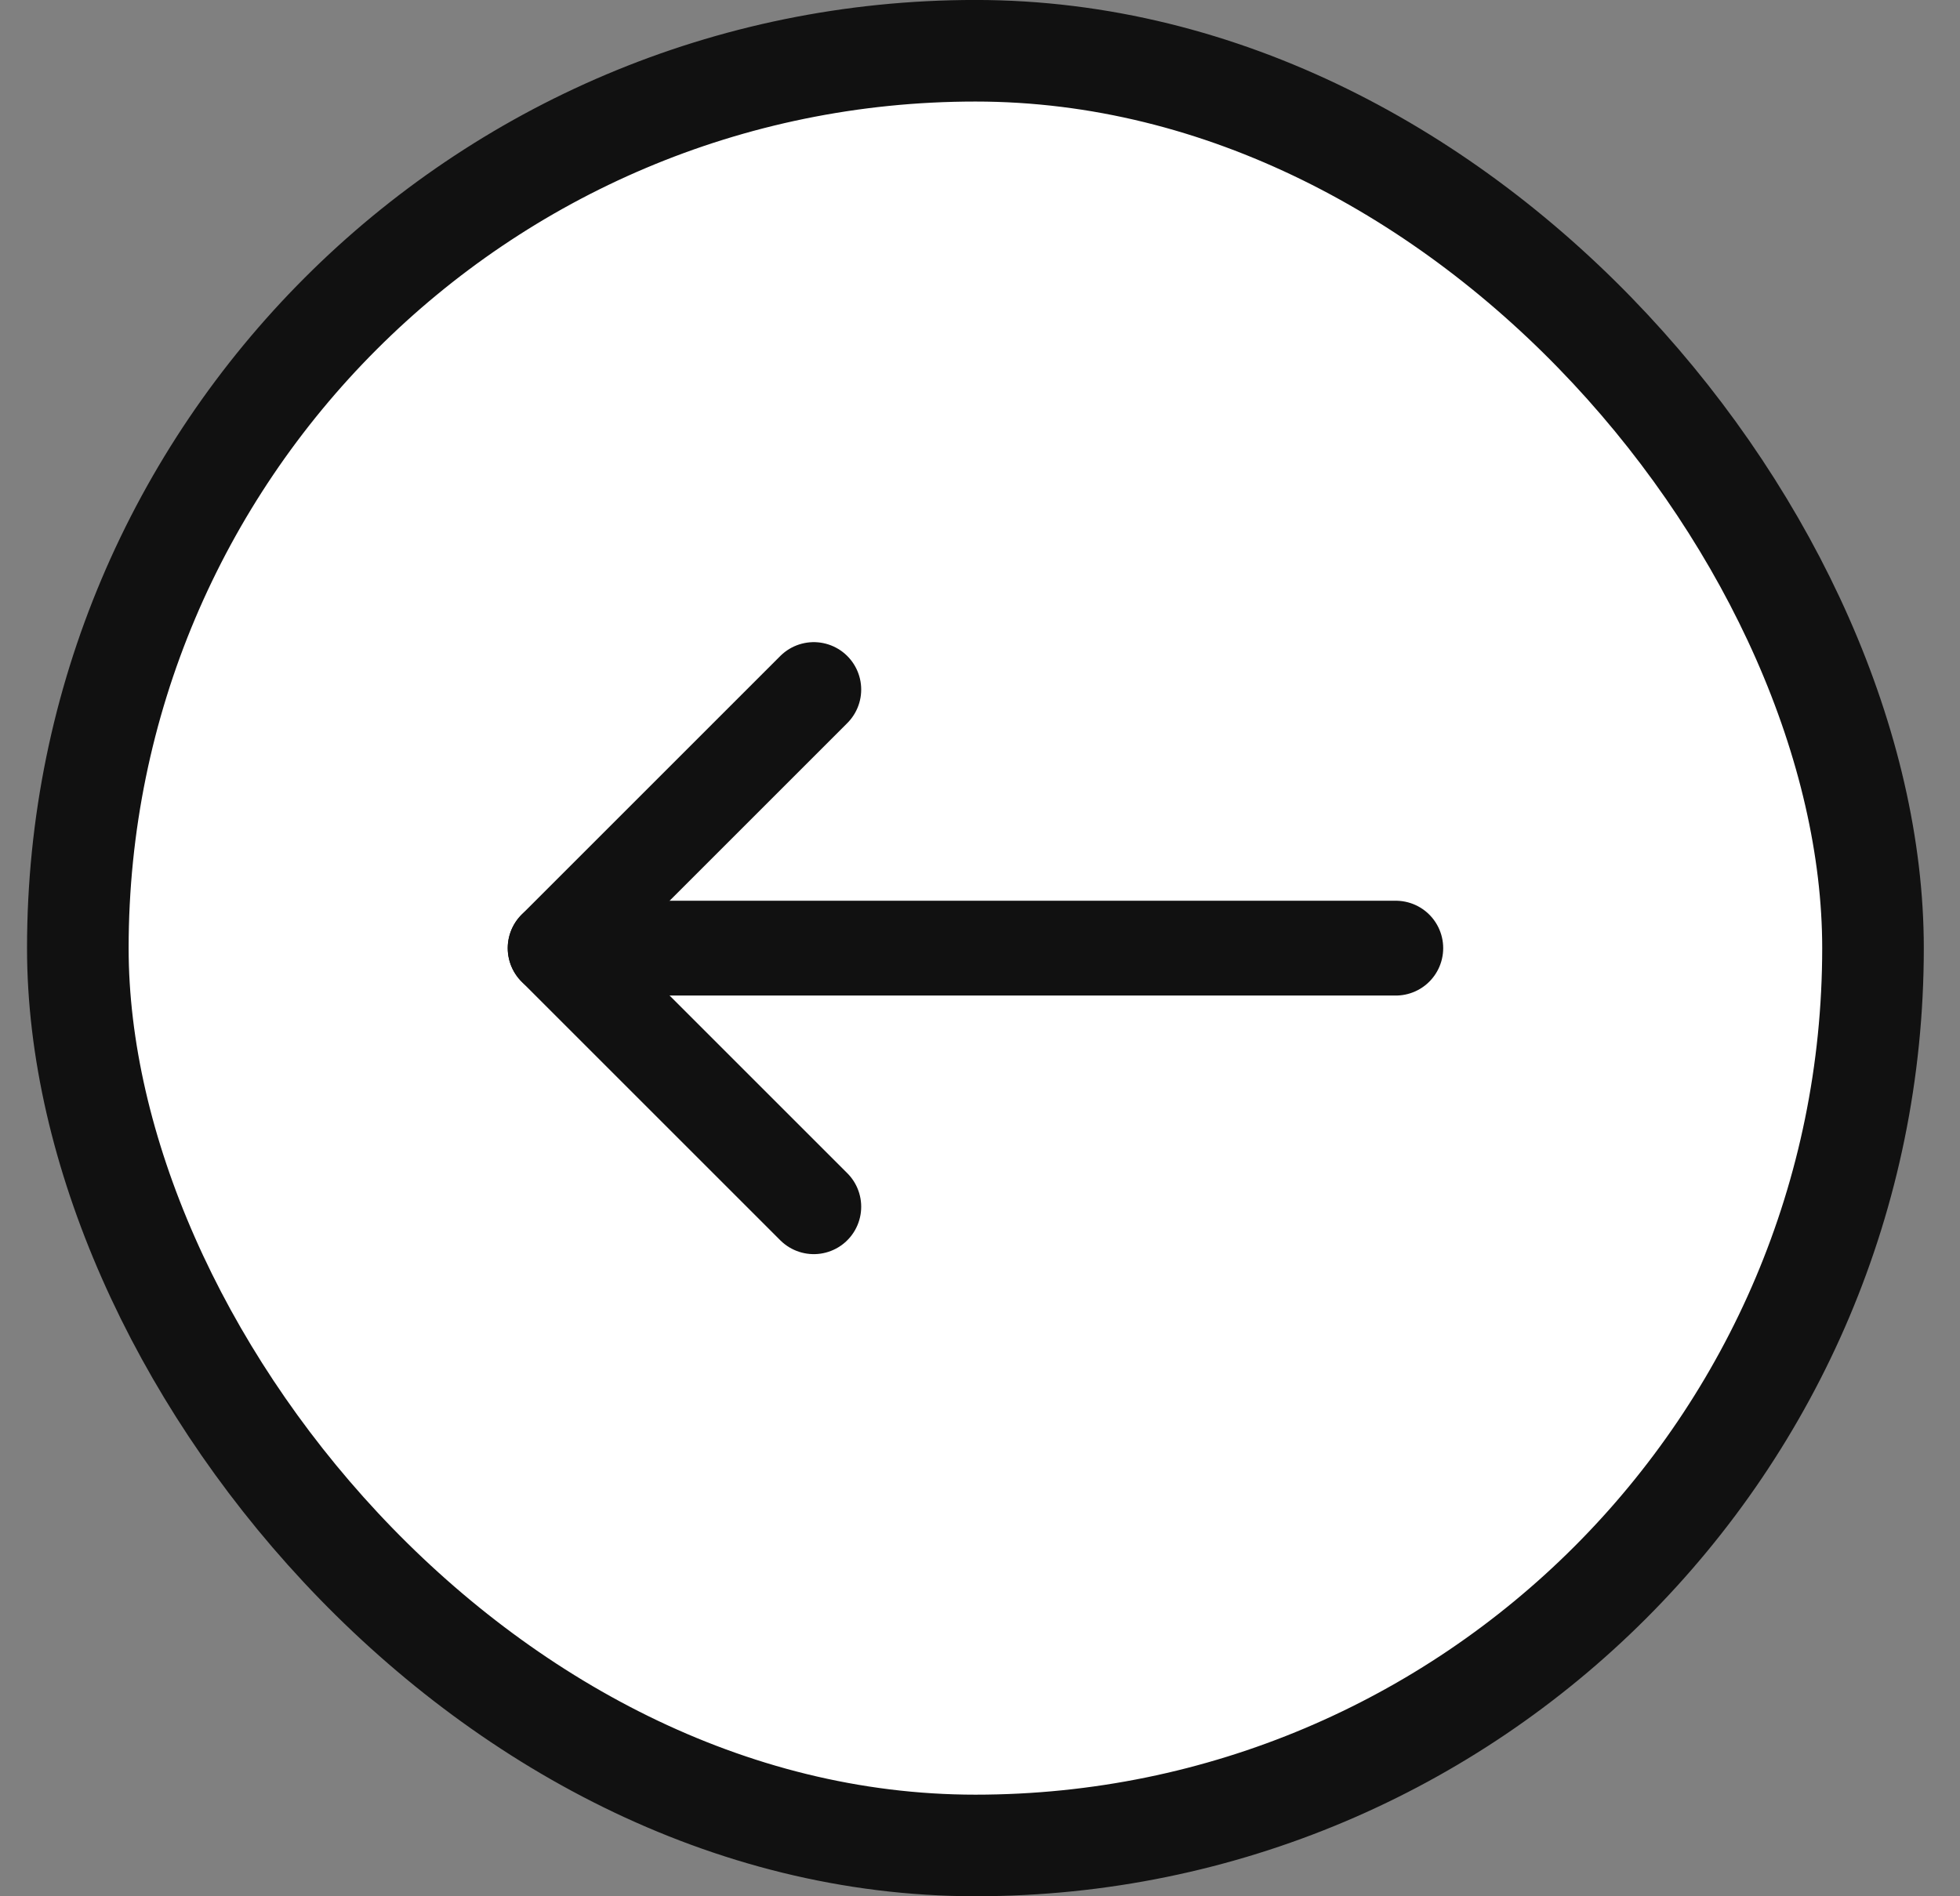
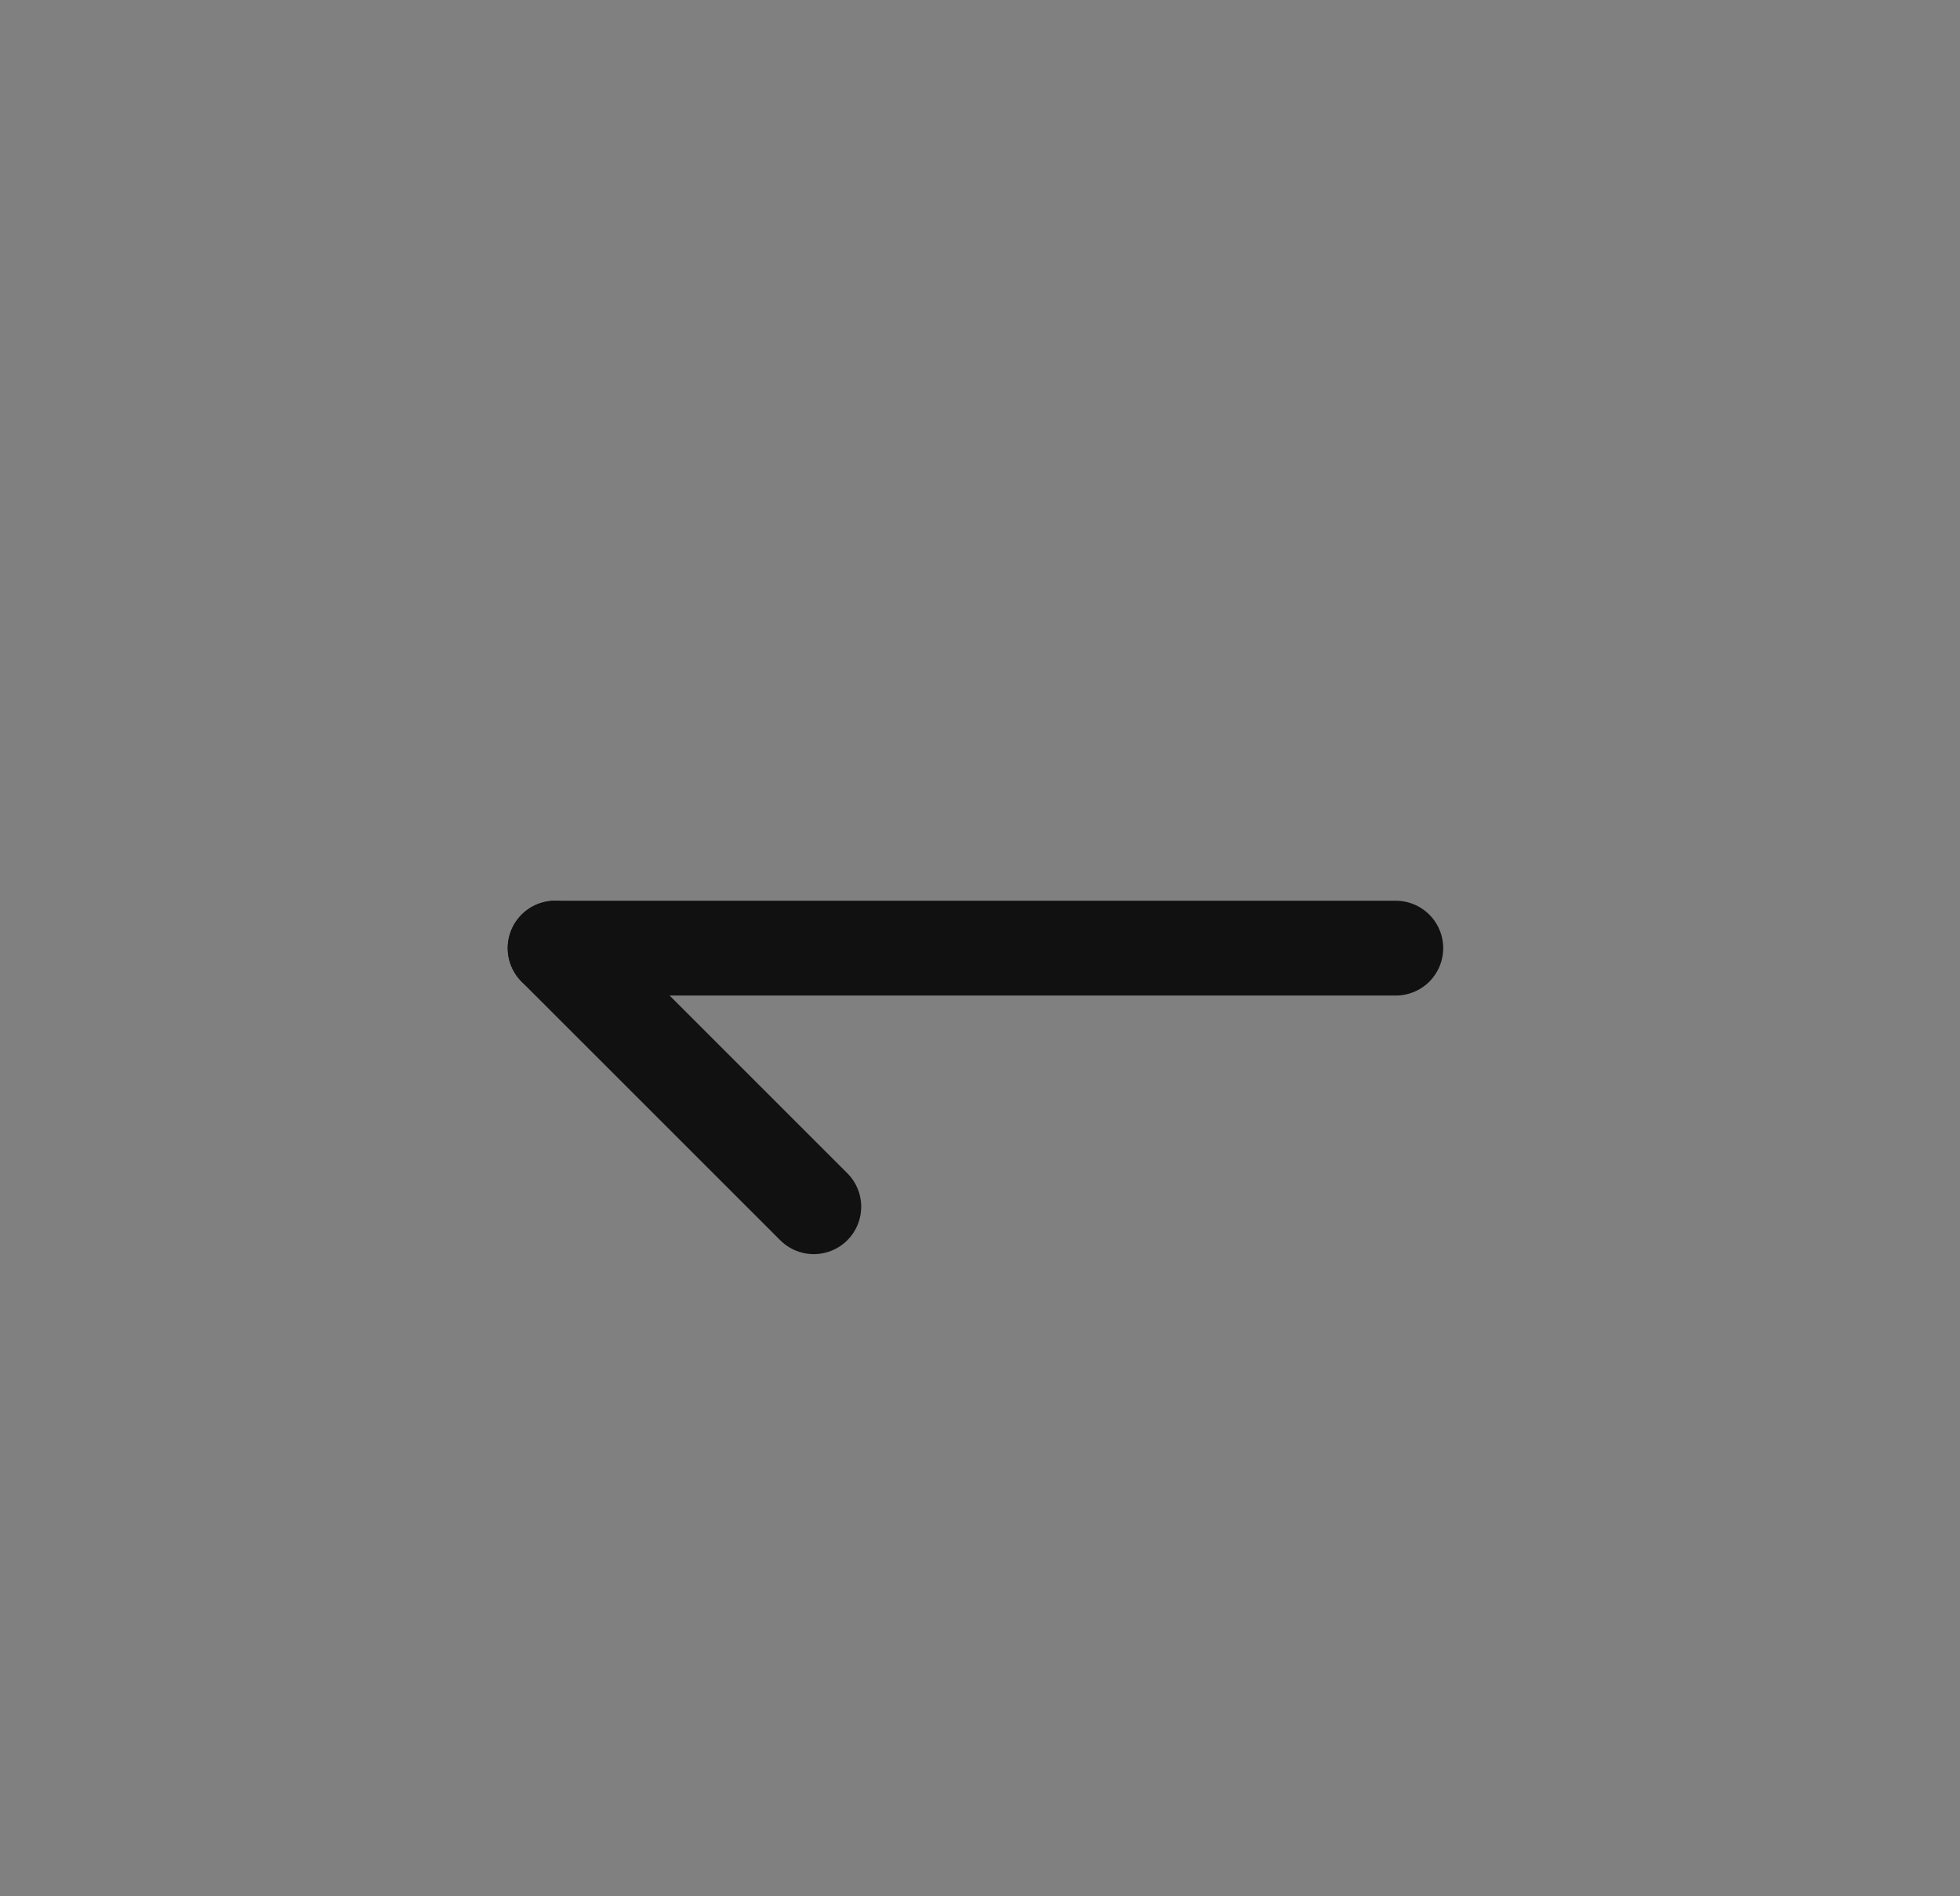
<svg xmlns="http://www.w3.org/2000/svg" width="31" height="30" viewBox="0 0 31 30" fill="none">
  <rect x="0" y="0" width="31" height="30" fill="#808080" stroke="none" />
-   <rect x="29.624" y="29.196" width="28.393" height="28.393" rx="14.196" transform="rotate(-180 29.624 29.196)" fill="white" />
-   <rect x="29.624" y="29.196" width="28.393" height="28.393" rx="14.196" transform="rotate(-180 29.624 29.196)" stroke="#111111" stroke-width="1.607" />
-   <path d="M12.871 19.091L8.78 15L12.871 10.909" stroke="#111111" stroke-width="1.5" stroke-linecap="round" stroke-linejoin="round" />
+   <path d="M12.871 19.091L8.78 15" stroke="#111111" stroke-width="1.5" stroke-linecap="round" stroke-linejoin="round" />
  <path d="M22.076 15L8.781 15" stroke="#111111" stroke-width="1.5" stroke-linecap="round" stroke-linejoin="round" />
</svg>